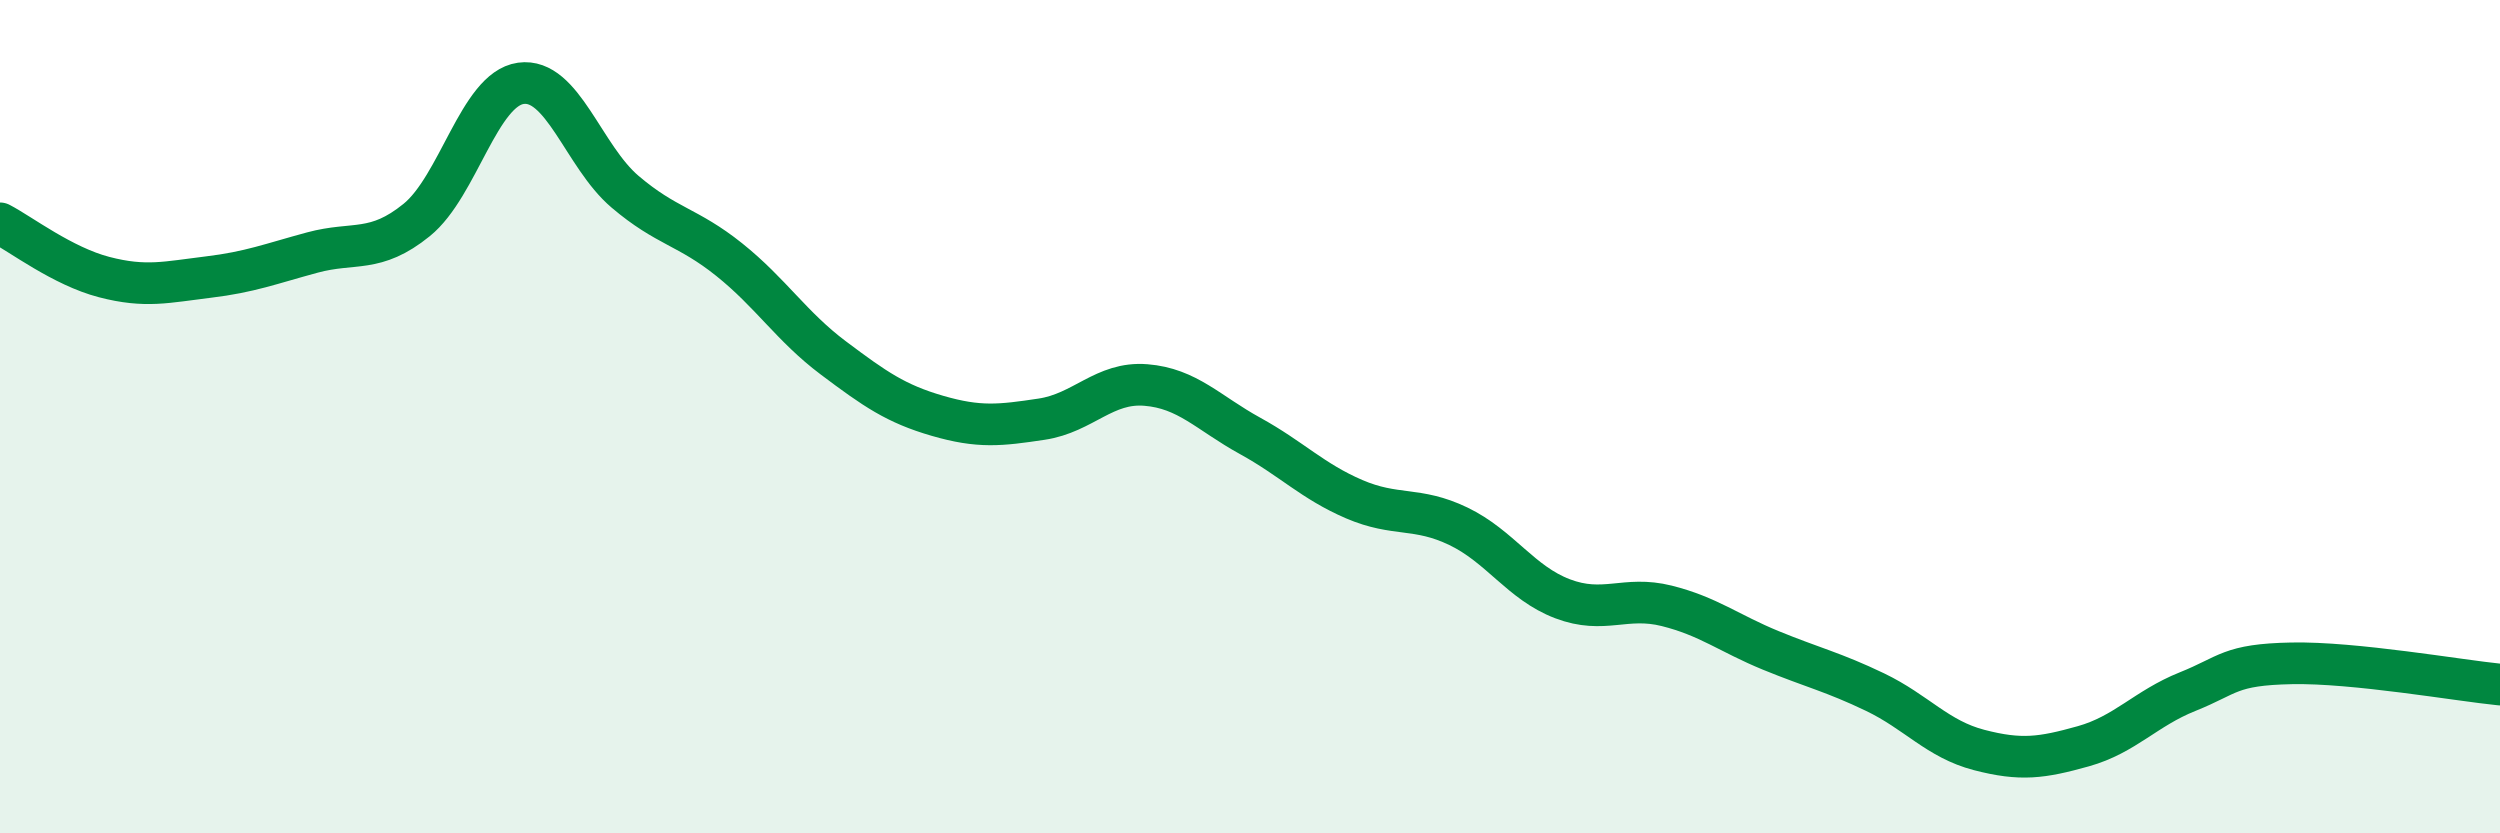
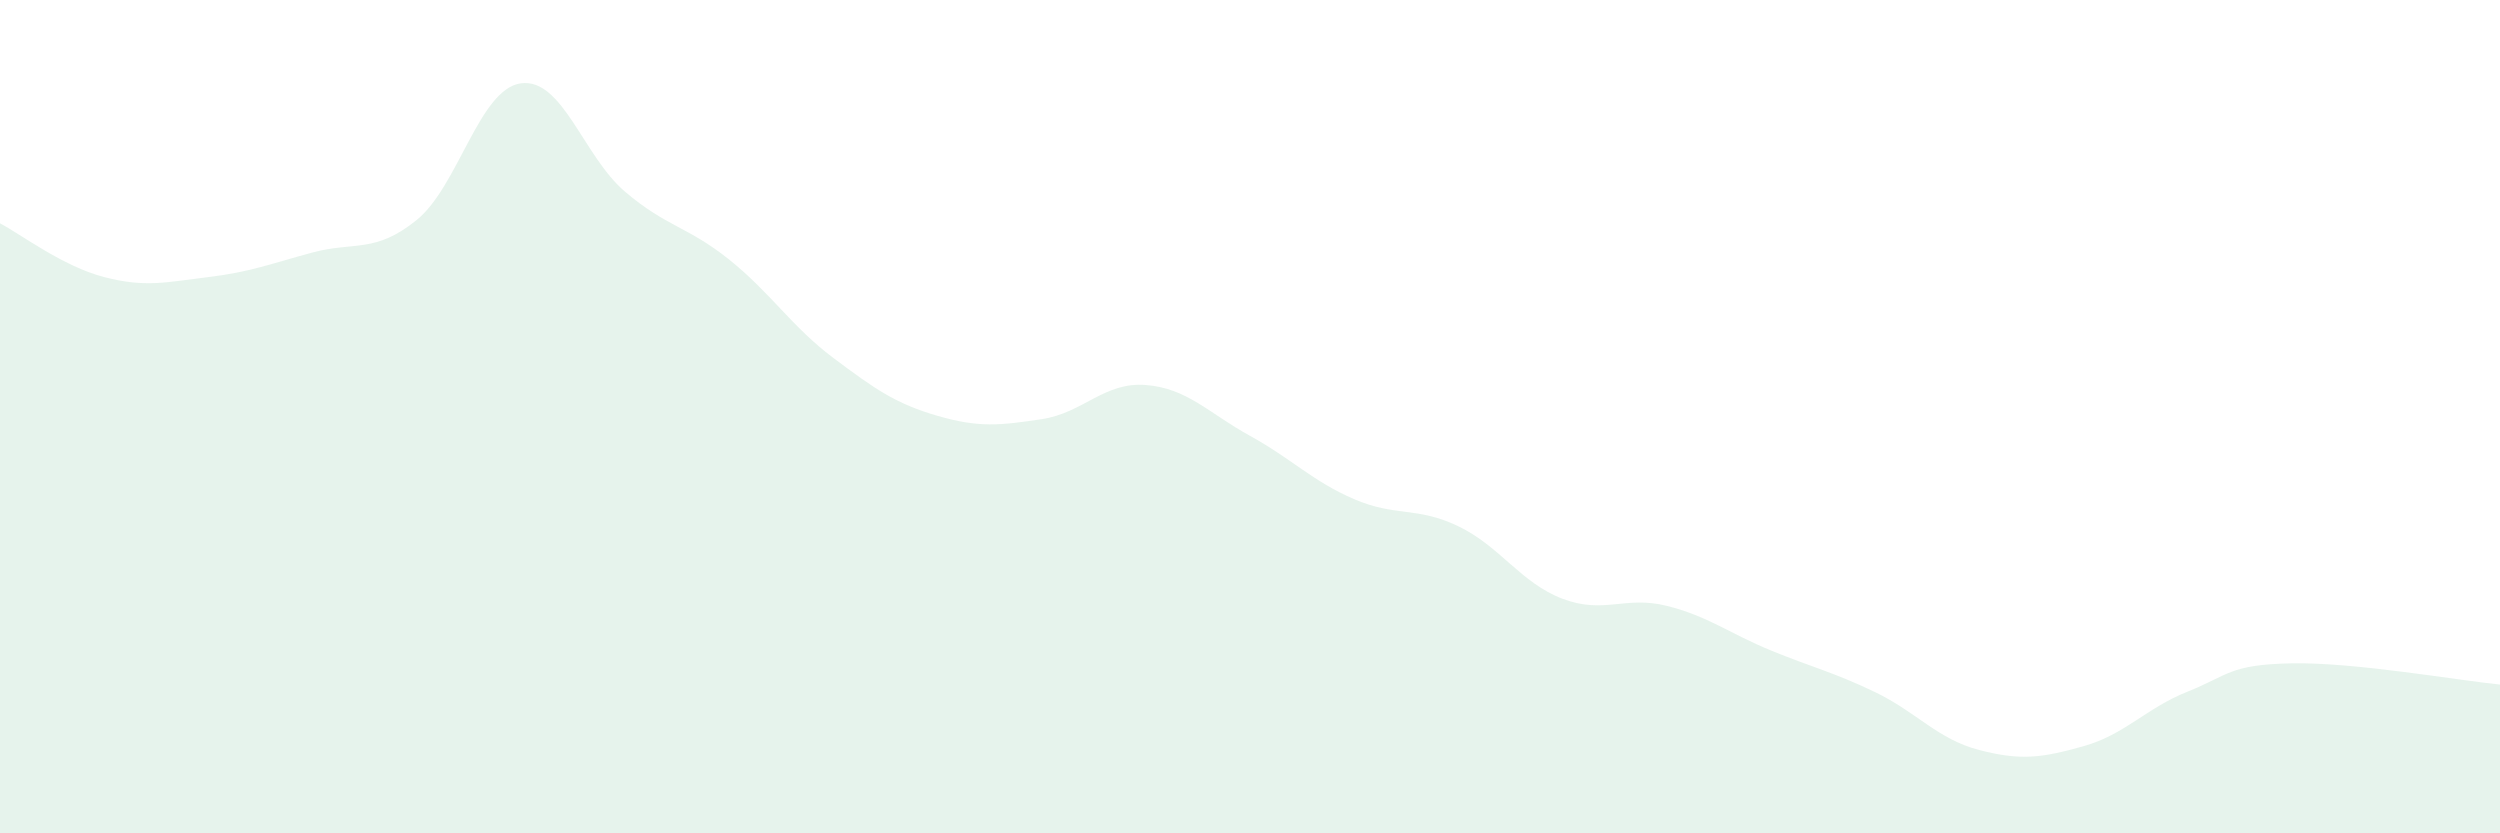
<svg xmlns="http://www.w3.org/2000/svg" width="60" height="20" viewBox="0 0 60 20">
  <path d="M 0,5.36 C 0.5,5.62 1.5,6.39 2.5,6.65 C 3.5,6.91 4,6.77 5,6.65 C 6,6.53 6.5,6.33 7.5,6.06 C 8.5,5.79 9,6.09 10,5.28 C 11,4.47 11.5,2.14 12.5,2 C 13.5,1.86 14,3.75 15,4.6 C 16,5.45 16.5,5.43 17.5,6.23 C 18.5,7.03 19,7.84 20,8.59 C 21,9.34 21.5,9.69 22.5,9.98 C 23.5,10.27 24,10.21 25,10.06 C 26,9.91 26.5,9.16 27.5,9.24 C 28.5,9.32 29,9.91 30,10.46 C 31,11.01 31.5,11.55 32.5,11.98 C 33.5,12.41 34,12.15 35,12.63 C 36,13.11 36.5,13.99 37.5,14.37 C 38.5,14.75 39,14.29 40,14.54 C 41,14.79 41.5,15.2 42.5,15.61 C 43.5,16.02 44,16.13 45,16.61 C 46,17.09 46.5,17.74 47.5,18 C 48.5,18.26 49,18.19 50,17.91 C 51,17.63 51.5,17 52.5,16.6 C 53.5,16.2 53.5,15.95 55,15.92 C 56.5,15.89 59,16.33 60,16.43L60 20L0 20Z" fill="#008740" opacity="0.1" stroke-linecap="round" stroke-linejoin="round" />
-   <path d="M 0,5.36 C 0.5,5.62 1.5,6.39 2.5,6.65 C 3.5,6.91 4,6.77 5,6.65 C 6,6.53 6.5,6.33 7.5,6.06 C 8.5,5.79 9,6.09 10,5.28 C 11,4.47 11.5,2.14 12.5,2 C 13.5,1.86 14,3.75 15,4.6 C 16,5.45 16.5,5.43 17.5,6.23 C 18.5,7.03 19,7.84 20,8.59 C 21,9.34 21.5,9.69 22.5,9.98 C 23.5,10.27 24,10.21 25,10.06 C 26,9.91 26.5,9.16 27.5,9.24 C 28.5,9.32 29,9.91 30,10.46 C 31,11.01 31.5,11.55 32.5,11.98 C 33.5,12.41 34,12.15 35,12.63 C 36,13.11 36.5,13.99 37.5,14.37 C 38.5,14.75 39,14.29 40,14.54 C 41,14.79 41.5,15.2 42.5,15.61 C 43.5,16.02 44,16.13 45,16.61 C 46,17.09 46.5,17.74 47.5,18 C 48.5,18.26 49,18.19 50,17.91 C 51,17.63 51.5,17 52.5,16.6 C 53.5,16.2 53.5,15.95 55,15.92 C 56.5,15.89 59,16.33 60,16.43" stroke="#008740" stroke-width="1" fill="none" stroke-linecap="round" stroke-linejoin="round" />
</svg>